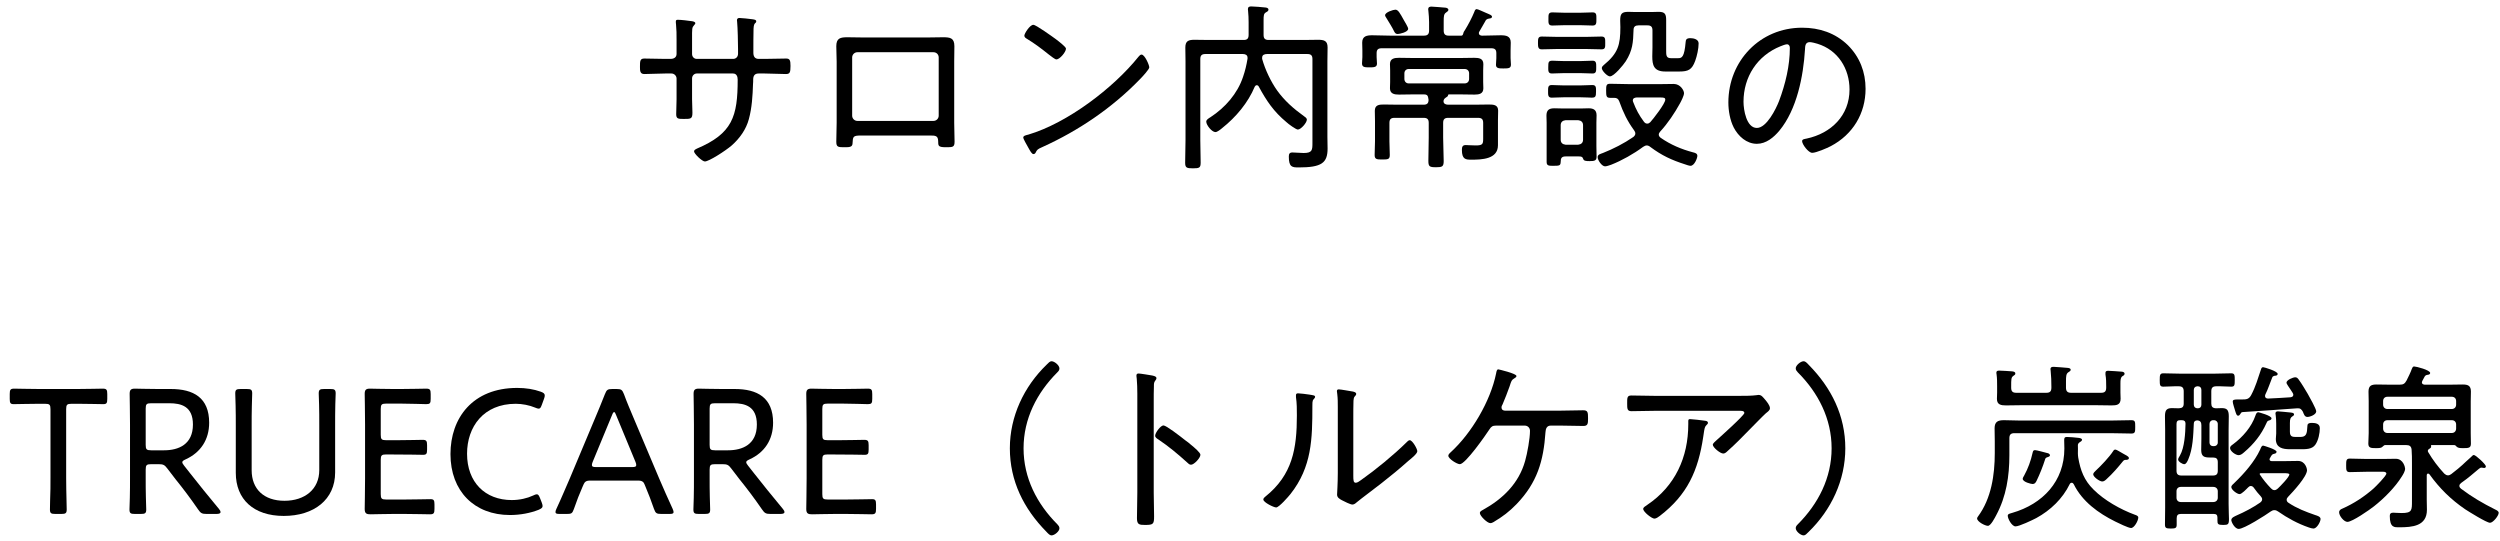
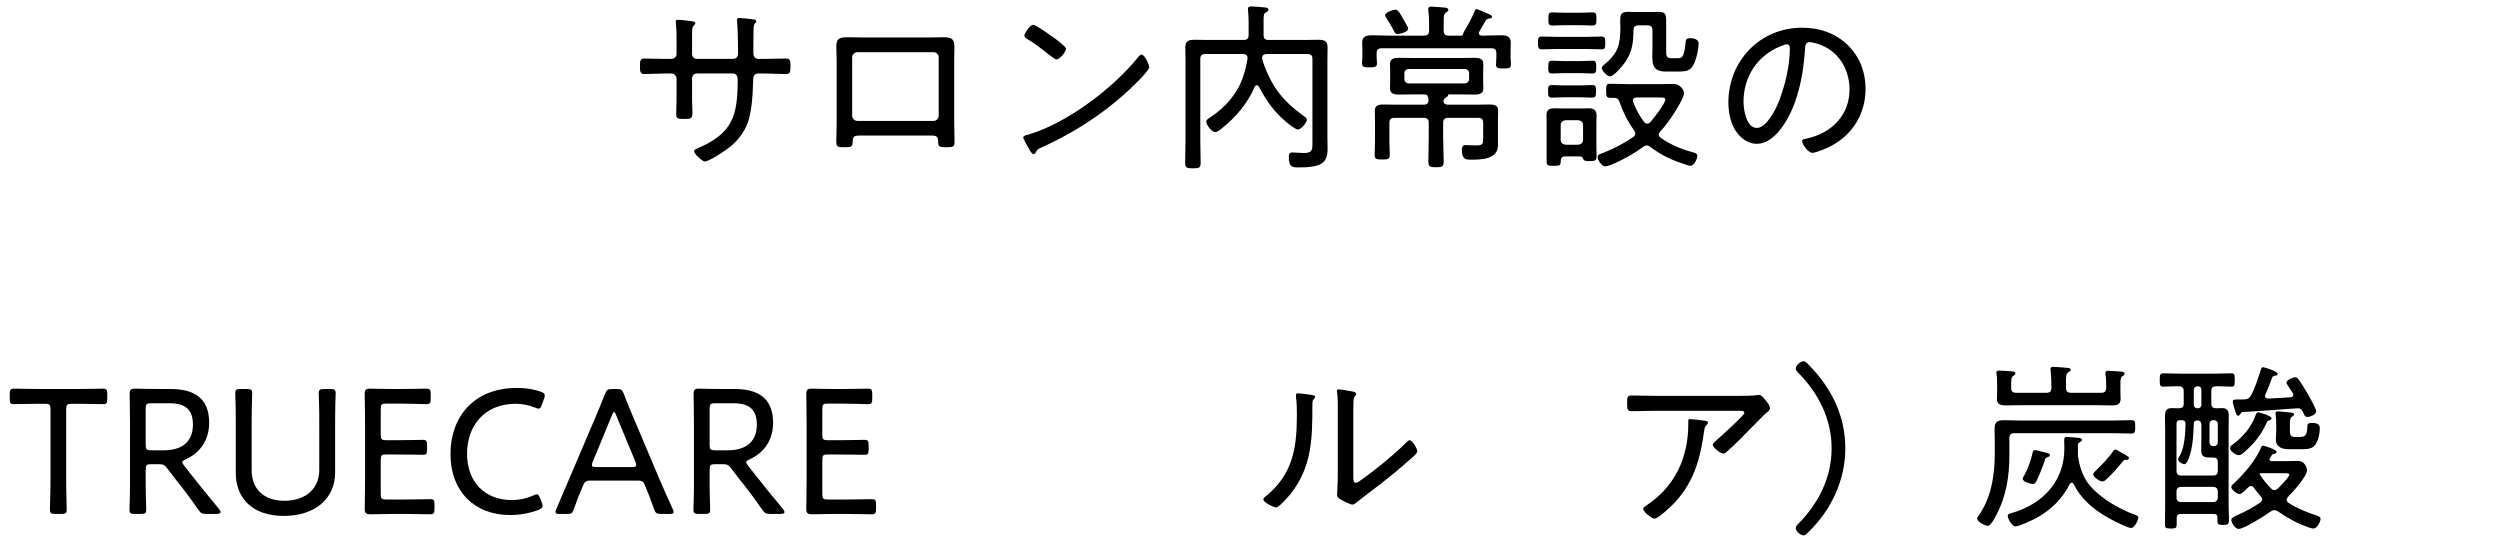
<svg xmlns="http://www.w3.org/2000/svg" width="208" height="45" viewBox="0 0 208 45" fill="none">
-   <path d="M198.29 39.25H196.91C196.445 39.25 195.965 39.28 195.5 39.28C195.2 39.28 195.2 39.1 195.2 38.725C195.2 38.335 195.2 38.155 195.5 38.155C195.935 38.155 196.43 38.185 196.91 38.185H198.275C198.635 38.185 198.98 38.17 199.325 38.17C199.97 38.17 200.105 38.905 200.105 38.995C200.105 39.205 199.94 39.475 199.835 39.64C199.265 40.555 198.35 41.47 197.51 42.13C197.15 42.415 195.71 43.42 195.305 43.42C195.02 43.42 194.615 42.925 194.615 42.625C194.615 42.445 194.75 42.37 194.9 42.31C195.845 41.89 196.715 41.32 197.495 40.63C197.675 40.465 198.545 39.595 198.545 39.4C198.545 39.28 198.395 39.25 198.29 39.25ZM203.99 34.96H198.635C198.425 34.96 198.275 35.095 198.275 35.32V35.65C198.275 35.875 198.425 36.025 198.635 36.025H203.99C204.2 36.025 204.35 35.875 204.35 35.65V35.32C204.35 35.095 204.2 34.96 203.99 34.96ZM198.635 34.03H203.99C204.2 34.03 204.35 33.88 204.35 33.67V33.37C204.35 33.145 204.2 33.01 203.99 33.01H198.635C198.425 33.01 198.275 33.145 198.275 33.37V33.67C198.275 33.88 198.425 34.03 198.635 34.03ZM200.195 37.03H198.455C198.38 37.03 198.335 37.06 198.245 37.15C198.125 37.27 198.02 37.285 197.675 37.285C197.27 37.285 197.045 37.27 197.045 36.91C197.045 36.625 197.075 36.34 197.075 36.04V33.385C197.075 33.115 197.06 32.86 197.06 32.59C197.06 32.095 197.285 31.99 197.735 31.99C198.11 31.99 198.47 32.005 198.845 32.005H199.64C199.955 32.005 200.075 31.93 200.225 31.66C200.345 31.42 200.585 30.94 200.66 30.7C200.72 30.58 200.735 30.49 200.855 30.49C201.035 30.49 202.19 30.79 202.19 31.03C202.19 31.135 202.1 31.165 202.01 31.18C201.89 31.195 201.815 31.21 201.74 31.315C201.665 31.45 201.605 31.57 201.53 31.705C201.515 31.735 201.5 31.78 201.5 31.81C201.5 31.945 201.605 31.99 201.725 32.005H203.795C204.155 32.005 204.515 31.99 204.89 31.99C205.325 31.99 205.58 32.08 205.58 32.575C205.58 32.845 205.565 33.115 205.565 33.385V36.04C205.565 36.325 205.58 36.625 205.58 36.91C205.58 37.27 205.385 37.285 204.95 37.285C204.635 37.285 204.515 37.27 204.395 37.165C204.335 37.09 204.275 37.03 204.185 37.03H202.295C202.265 37.03 202.25 37.045 202.265 37.105C202.295 37.255 202.22 37.27 202.07 37.375C202.025 37.405 201.995 37.45 201.995 37.51C201.995 37.555 202.01 37.585 202.025 37.615C202.415 38.275 202.835 38.83 203.36 39.4C203.45 39.475 203.54 39.55 203.675 39.55C203.78 39.55 203.855 39.505 203.945 39.445C204.935 38.68 204.83 38.695 205.595 38.02C205.655 37.96 205.745 37.855 205.82 37.855C205.985 37.855 206.825 38.635 206.825 38.8C206.825 38.89 206.765 38.935 206.675 38.935C206.645 38.935 206.615 38.92 206.57 38.92C206.54 38.92 206.495 38.905 206.465 38.905C206.375 38.905 206.315 38.95 206.24 39.01C205.625 39.52 205.445 39.7 204.77 40.18C204.695 40.24 204.62 40.315 204.62 40.42C204.62 40.54 204.68 40.585 204.755 40.66C205.67 41.35 206.57 41.875 207.59 42.385C207.71 42.445 207.89 42.52 207.89 42.67C207.89 42.91 207.425 43.495 207.17 43.495C206.885 43.495 205.4 42.565 205.1 42.37C203.915 41.56 202.97 40.63 202.13 39.46C202.1 39.43 202.07 39.4 202.01 39.4C201.935 39.4 201.905 39.49 201.905 39.55V41.575C201.905 41.845 201.92 42.13 201.92 42.415C201.92 43.78 200.69 43.87 199.625 43.87C199.235 43.87 198.83 43.93 198.83 42.925C198.83 42.73 198.92 42.655 199.115 42.655C199.235 42.655 199.535 42.685 199.82 42.685C200.69 42.685 200.675 42.445 200.675 41.68V38.53C200.675 38.185 200.675 37.735 200.645 37.405C200.615 37.12 200.465 37.03 200.195 37.03Z" fill="black" />
  <path d="M188.99 34.81C188.99 34.9 188.885 34.96 188.81 34.975C188.66 35.02 188.645 35.035 188.57 35.2C188.135 36.175 187.52 36.94 186.71 37.63C186.575 37.75 186.425 37.87 186.26 37.87C186.005 37.87 185.54 37.54 185.54 37.27C185.54 37.135 185.675 37.045 185.78 36.97C186.59 36.37 187.325 35.53 187.655 34.57C187.7 34.45 187.745 34.3 187.895 34.3C187.91 34.3 188.99 34.57 188.99 34.81ZM191.105 36.355H191.375C191.885 36.355 191.945 36.1 191.975 35.455C191.975 35.305 192.02 35.185 192.35 35.185C192.65 35.185 193.01 35.245 193.01 35.62C193.01 36.04 192.89 36.64 192.635 37C192.365 37.39 191.84 37.375 191.39 37.375H190.52C189.905 37.375 189.35 37.255 189.35 36.52C189.35 36.37 189.38 36.22 189.38 36.07V35.245C189.38 35.05 189.365 34.705 189.335 34.51C189.32 34.465 189.32 34.42 189.32 34.39C189.32 34.255 189.425 34.225 189.53 34.225C189.695 34.225 190.31 34.3 190.52 34.315C190.625 34.33 190.865 34.33 190.865 34.48C190.865 34.555 190.805 34.6 190.745 34.63C190.58 34.735 190.52 34.825 190.52 35.2V35.92C190.52 36.355 190.745 36.355 191.105 36.355ZM181.445 41.77H184.145C184.37 41.77 184.52 41.62 184.52 41.41V40.87C184.52 40.66 184.37 40.51 184.145 40.51H181.445C181.22 40.51 181.085 40.66 181.085 40.87V41.41C181.085 41.62 181.22 41.77 181.445 41.77ZM184.13 37.12H184.205C184.385 37.12 184.52 37 184.52 36.82V35.275C184.52 35.095 184.385 34.96 184.205 34.96H184.13C183.95 34.96 183.83 35.095 183.83 35.275V36.82C183.83 37 183.95 37.12 184.13 37.12ZM182.525 32.44V33.67C182.525 33.85 182.645 33.97 182.825 33.97H182.87C183.05 33.97 183.155 33.85 183.155 33.67V32.44C183.155 32.26 183.05 32.14 182.87 32.14H182.825C182.645 32.14 182.525 32.26 182.525 32.44ZM182.795 34.975C182.615 34.99 182.525 35.08 182.525 35.245C182.48 36.205 182.45 37.345 182.06 38.23C182 38.365 181.895 38.62 181.73 38.62C181.58 38.62 181.22 38.41 181.22 38.23C181.22 38.125 181.325 37.99 181.37 37.9C181.76 37.225 181.82 36.025 181.835 35.245C181.835 35.05 181.73 34.96 181.535 34.96H181.385C181.175 34.96 181.085 35.05 181.085 35.275V39.16C181.085 39.445 181.205 39.565 181.505 39.565H184.1C184.4 39.565 184.52 39.46 184.52 39.16V38.455C184.52 38.17 184.4 38.065 184.115 38.065H183.86C183.38 38.065 183.14 37.975 183.14 37.435C183.14 37.135 183.155 36.82 183.155 36.505V35.38C183.155 35.125 183.065 34.99 182.795 34.975ZM184.37 33.97C184.52 33.97 184.685 33.955 184.835 33.955C185.255 33.955 185.435 34.075 185.435 34.63C185.435 35.02 185.42 35.395 185.42 35.77V41.92C185.42 42.52 185.45 42.91 185.45 43.18C185.45 43.63 185.375 43.675 184.97 43.675C184.52 43.675 184.49 43.6 184.49 43.285V43.06C184.49 42.85 184.4 42.76 184.19 42.76H181.445C181.205 42.76 181.1 42.865 181.1 43.12V43.645C181.1 43.93 181.01 43.975 180.605 43.975C180.2 43.975 180.125 43.915 180.125 43.63C180.125 43.165 180.14 42.685 180.14 42.22V35.77C180.14 35.41 180.125 35.035 180.125 34.675C180.125 34.225 180.185 33.955 180.695 33.955C180.89 33.955 181.085 33.97 181.28 33.97C181.58 33.955 181.685 33.85 181.685 33.565V32.56C181.685 32.26 181.565 32.14 181.28 32.14C180.845 32.125 180.425 32.17 179.99 32.17C179.705 32.17 179.69 32.035 179.69 31.615C179.69 31.21 179.705 31.06 179.99 31.06C180.485 31.06 180.98 31.09 181.475 31.09H184.145C184.64 31.09 185.135 31.06 185.645 31.06C185.93 31.06 185.93 31.225 185.93 31.615C185.93 32.02 185.93 32.17 185.645 32.17C185.225 32.17 184.805 32.125 184.385 32.14C184.085 32.14 183.98 32.275 183.98 32.56V33.565C183.98 33.835 184.085 33.955 184.37 33.97ZM188.015 39.475C188.3 39.91 188.585 40.255 188.945 40.63C189.02 40.705 189.11 40.78 189.23 40.78C189.35 40.78 189.425 40.72 189.515 40.645C189.695 40.48 190.475 39.685 190.475 39.475C190.475 39.385 190.28 39.37 190.01 39.37H188.09C188.06 39.37 188.045 39.385 188.015 39.4C188 39.43 188.015 39.445 188.015 39.475ZM188.855 38.125C188.84 38.155 188.825 38.17 188.825 38.215C188.825 38.32 188.915 38.365 189.005 38.365H190.13C190.475 38.365 190.835 38.35 191.195 38.35C191.81 38.35 191.945 39.01 191.945 39.115C191.945 39.655 190.76 40.93 190.37 41.335C190.31 41.41 190.25 41.47 190.25 41.575C190.25 41.695 190.31 41.77 190.4 41.83C191.09 42.295 191.84 42.58 192.62 42.85C192.815 42.91 193.07 42.985 193.07 43.18C193.07 43.42 192.755 43.975 192.485 43.975C192.38 43.975 192.215 43.93 192.095 43.885C191.18 43.57 190.325 43.105 189.53 42.55C189.44 42.49 189.35 42.445 189.23 42.445C189.11 42.445 189.02 42.49 188.93 42.55C188.495 42.865 186.71 44.005 186.26 44.005C185.93 44.005 185.645 43.435 185.645 43.27C185.645 43.06 185.945 42.955 186.095 42.88C186.755 42.595 187.46 42.22 188.045 41.815C188.135 41.74 188.21 41.665 188.21 41.545C188.21 41.44 188.165 41.38 188.105 41.305C187.895 41.08 187.7 40.84 187.52 40.585C187.46 40.495 187.37 40.435 187.265 40.435C187.175 40.435 187.1 40.495 187.04 40.555C186.92 40.675 186.515 41.11 186.335 41.11C186.125 41.11 185.645 40.75 185.645 40.525C185.645 40.39 185.795 40.285 185.93 40.15C186.725 39.385 187.58 38.41 188.045 37.405C188.12 37.225 188.165 37.075 188.3 37.075C188.33 37.075 189.41 37.39 189.41 37.585C189.41 37.69 189.32 37.735 189.23 37.75C189.035 37.795 189.02 37.825 188.855 38.125ZM186.59 34.285C186.47 34.3 186.455 34.345 186.38 34.465C186.35 34.525 186.29 34.585 186.215 34.585C186.08 34.585 186.05 34.435 185.96 34.165C185.915 34 185.765 33.565 185.765 33.415C185.765 33.25 185.9 33.235 186.215 33.235H186.515C186.875 33.235 187.1 33.235 187.295 32.875C187.67 32.17 187.85 31.51 188.105 30.76C188.135 30.67 188.165 30.55 188.285 30.55C188.375 30.55 189.5 30.88 189.5 31.105C189.5 31.255 189.365 31.255 189.215 31.27C189.125 31.3 189.08 31.33 189.05 31.405C188.855 31.885 188.705 32.365 188.48 32.815C188.465 32.86 188.45 32.905 188.45 32.95C188.45 33.1 188.57 33.16 188.705 33.16C189.32 33.13 189.935 33.1 190.55 33.055C190.685 33.04 190.805 32.995 190.805 32.845C190.805 32.785 190.775 32.74 190.745 32.68C190.715 32.62 190.67 32.56 190.61 32.47C190.46 32.23 190.235 31.945 190.235 31.84C190.235 31.615 190.775 31.39 190.97 31.39C191.105 31.39 191.18 31.48 191.255 31.585C191.51 31.93 191.78 32.395 192.005 32.77C192.14 33.01 192.71 34.015 192.71 34.225C192.71 34.495 192.2 34.69 191.975 34.69C191.735 34.69 191.675 34.435 191.6 34.255C191.48 34.045 191.375 33.955 191.135 33.97C189.62 34.075 188.105 34.195 186.59 34.285Z" fill="black" />
  <path d="M169.31 37.45C169.445 37.45 170.135 37.645 170.315 37.69C170.42 37.705 170.555 37.765 170.555 37.885C170.555 37.99 170.39 38.02 170.315 38.05C170.21 38.08 170.165 38.155 170.15 38.23C169.97 38.8 169.7 39.475 169.445 40C169.37 40.15 169.295 40.27 169.115 40.27C168.995 40.27 168.29 40.105 168.29 39.835C168.29 39.775 168.365 39.625 168.41 39.565C168.74 38.965 168.965 38.335 169.115 37.66C169.145 37.555 169.16 37.45 169.31 37.45ZM177.125 38.11C177.125 38.23 177.02 38.245 176.93 38.26C176.75 38.26 176.705 38.275 176.6 38.41C176.225 38.875 175.745 39.43 175.31 39.82C175.205 39.925 175.07 40.06 174.905 40.06C174.695 40.06 174.155 39.685 174.155 39.46C174.155 39.355 174.29 39.235 174.365 39.16C174.815 38.74 175.49 38.035 175.82 37.525C175.865 37.45 175.91 37.405 176 37.405C176.105 37.405 176.405 37.615 176.66 37.75C176.78 37.81 176.87 37.87 176.93 37.9C177.005 37.945 177.125 38.02 177.125 38.11ZM171.89 31.735V32.26C171.89 32.56 172.025 32.68 172.31 32.68H174.815C175.115 32.68 175.235 32.56 175.235 32.26V32.17C175.235 31.84 175.235 31.51 175.175 31.165V31.03C175.175 30.865 175.295 30.85 175.415 30.85C175.58 30.85 176.39 30.91 176.555 30.925C176.66 30.94 176.765 30.985 176.765 31.09C176.765 31.195 176.69 31.24 176.585 31.3C176.435 31.405 176.42 31.6 176.42 31.915V32.665C176.42 32.89 176.435 33.04 176.435 33.175C176.435 33.685 176.105 33.73 175.685 33.73C175.295 33.73 174.905 33.715 174.515 33.715H168.065C167.675 33.715 167.3 33.73 166.91 33.73C166.505 33.73 166.145 33.685 166.145 33.19C166.145 33.055 166.16 32.845 166.16 32.665V32.14C166.16 31.81 166.16 31.48 166.115 31.15C166.1 31.09 166.1 31.045 166.1 31C166.1 30.85 166.22 30.835 166.34 30.835C166.49 30.835 167.225 30.88 167.39 30.895C167.51 30.91 167.675 30.925 167.675 31.075C167.675 31.18 167.615 31.195 167.495 31.285C167.33 31.405 167.33 31.57 167.33 32.14V32.26C167.33 32.56 167.45 32.68 167.75 32.68H170.255C170.555 32.68 170.675 32.56 170.675 32.26V32.17C170.675 31.735 170.66 31.285 170.615 30.85C170.615 30.805 170.6 30.76 170.6 30.715C170.6 30.535 170.735 30.52 170.87 30.52C171.035 30.52 171.86 30.595 172.055 30.61C172.13 30.625 172.28 30.64 172.28 30.76C172.28 30.865 172.205 30.895 172.07 30.985C171.905 31.105 171.89 31.315 171.89 31.735ZM175.58 36.04H167.6C167.3 36.04 167.18 36.16 167.18 36.46V37.87C167.18 39.61 166.925 41.305 166.085 42.865C165.98 43.06 165.635 43.75 165.395 43.75C165.155 43.75 164.495 43.405 164.495 43.135C164.495 43.075 164.54 43.015 164.57 42.97C165.68 41.47 165.965 39.505 165.965 37.69V36.73C165.965 36.37 165.95 35.995 165.95 35.635C165.95 35.08 166.235 34.96 166.73 34.96C167.18 34.96 167.645 34.99 168.095 34.99H175.58C176.165 34.99 176.75 34.96 177.335 34.96C177.65 34.96 177.65 35.095 177.65 35.515C177.65 35.92 177.65 36.07 177.335 36.07C176.825 36.07 176.195 36.04 175.58 36.04ZM172.535 40.285C172.505 40.225 172.445 40.165 172.37 40.165C172.295 40.165 172.235 40.21 172.205 40.27C171.605 41.5 170.6 42.46 169.415 43.105C169.1 43.27 168.005 43.795 167.69 43.795C167.39 43.795 167.045 43.165 167.045 42.91C167.045 42.745 167.24 42.73 167.42 42.67C169.955 41.935 171.755 40.045 171.755 37.315C171.755 37.09 171.74 36.775 171.74 36.625C171.74 36.445 171.77 36.355 171.965 36.355C172.19 36.355 172.7 36.4 172.925 36.43C173.015 36.445 173.225 36.46 173.225 36.595C173.225 36.685 173.09 36.76 173.015 36.805C172.925 36.88 172.88 36.94 172.88 37.045C172.895 37.18 172.88 37.51 172.88 37.72C172.88 37.825 172.895 37.975 172.91 38.08C173.09 39.13 173.405 39.97 174.185 40.735C175.07 41.62 176.42 42.385 177.605 42.82C177.725 42.865 177.905 42.91 177.905 43.06C177.905 43.315 177.575 43.93 177.305 43.93C177.08 43.93 176.225 43.51 175.985 43.39C174.59 42.7 173.24 41.725 172.535 40.285Z" fill="black" />
  <path d="M150.5 30.37C152.375 32.275 153.53 34.585 153.53 37.3C153.53 39.955 152.36 42.43 150.47 44.26C150.32 44.41 150.2 44.545 150.065 44.545C149.81 44.545 149.405 44.2 149.405 43.945C149.405 43.81 149.48 43.72 149.57 43.63C151.28 41.92 152.39 39.76 152.39 37.3C152.39 34.84 151.28 32.68 149.57 30.97C149.48 30.865 149.405 30.79 149.405 30.64C149.405 30.4 149.81 30.055 150.065 30.055C150.2 30.055 150.32 30.175 150.5 30.37Z" fill="black" />
  <path d="M140.615 34.87C140.765 34.87 141.68 34.975 141.845 35.005C141.95 35.02 142.1 35.035 142.1 35.185C142.1 35.26 142.04 35.305 141.995 35.35C141.83 35.5 141.815 35.65 141.755 36.04L141.71 36.34C141.29 39.16 140.39 41.17 138.095 42.925C137.975 43.015 137.795 43.15 137.645 43.15C137.435 43.15 136.715 42.595 136.715 42.34C136.715 42.22 136.865 42.13 137.045 42.01C139.37 40.45 140.465 38.05 140.465 35.29V35.035C140.465 34.915 140.495 34.87 140.615 34.87ZM137.675 32.935H144.725C145.19 32.935 145.73 32.935 146.18 32.875C146.225 32.86 146.285 32.86 146.33 32.86C146.555 32.86 146.675 33.04 146.87 33.265C147.005 33.43 147.26 33.73 147.26 33.97C147.26 34.135 147.065 34.27 146.93 34.375C146.765 34.51 145.79 35.515 145.565 35.74C144.965 36.355 144.365 36.97 143.72 37.54C143.63 37.63 143.51 37.735 143.375 37.735C143.12 37.735 142.505 37.225 142.505 37C142.505 36.88 142.745 36.7 142.85 36.595C143.135 36.34 145.13 34.555 145.13 34.36C145.13 34.15 144.815 34.18 144.665 34.18H137.675C137.03 34.18 136.385 34.21 135.74 34.21C135.38 34.21 135.38 34 135.38 33.58C135.38 33.115 135.365 32.905 135.725 32.905C136.385 32.905 137.03 32.935 137.675 32.935Z" fill="black" />
-   <path d="M125.195 34.165H129.89C130.505 34.165 131.12 34.135 131.72 34.135C132.11 34.135 132.125 34.3 132.125 34.825C132.125 35.245 132.11 35.44 131.735 35.44C131.12 35.44 130.505 35.41 129.89 35.41H129.02C128.69 35.41 128.6 35.68 128.585 35.95C128.42 38.365 127.895 40.15 126.185 41.935C125.54 42.595 125.06 42.955 124.265 43.435C124.175 43.48 124.1 43.525 123.995 43.525C123.74 43.525 123.125 42.925 123.125 42.685C123.125 42.55 123.26 42.49 123.365 42.43C125.03 41.515 126.365 40.225 126.89 38.35C127.07 37.72 127.295 36.49 127.295 35.845C127.295 35.605 127.115 35.41 126.86 35.41H124.475C124.19 35.41 124.07 35.485 123.92 35.725C123.62 36.19 121.925 38.62 121.46 38.62C121.22 38.62 120.5 38.17 120.5 37.915C120.5 37.795 120.635 37.69 120.71 37.615C122.435 36.04 124.01 33.37 124.475 31.075C124.505 30.91 124.535 30.73 124.655 30.73C124.685 30.73 126.17 31.075 126.17 31.285C126.17 31.375 126.065 31.435 125.99 31.48C125.765 31.615 125.75 31.675 125.6 32.14C125.42 32.65 125.225 33.145 125.015 33.64C124.97 33.715 124.925 33.805 124.925 33.895C124.925 34.075 125.03 34.15 125.195 34.165Z" fill="black" />
  <path d="M112.595 34.795V39.565C112.595 39.985 112.61 40.165 112.805 40.165C112.94 40.165 113.135 40.015 113.24 39.94C114.455 39.085 115.955 37.855 117.005 36.82C117.08 36.745 117.185 36.625 117.29 36.625C117.515 36.625 117.92 37.345 117.92 37.54C117.92 37.765 117.35 38.2 117.17 38.35C116.45 38.995 115.7 39.61 114.95 40.195C114.5 40.555 113.225 41.5 112.925 41.755C112.82 41.845 112.685 41.98 112.52 41.98C112.355 41.98 111.815 41.71 111.65 41.62C111.455 41.515 111.245 41.395 111.245 41.155C111.245 41.065 111.305 40.21 111.305 39.355V33.865C111.305 33.505 111.305 33.145 111.26 32.785C111.245 32.71 111.23 32.605 111.23 32.545C111.23 32.44 111.29 32.395 111.38 32.395C111.545 32.395 112.355 32.545 112.55 32.575C112.685 32.605 112.835 32.65 112.835 32.77C112.835 32.86 112.79 32.905 112.73 32.965C112.625 33.07 112.625 33.205 112.61 33.34C112.595 33.73 112.595 34.39 112.595 34.795ZM108.005 32.725C108.17 32.725 108.74 32.8 108.935 32.83C109.28 32.89 109.415 32.89 109.415 33.025C109.415 33.1 109.325 33.175 109.28 33.235C109.175 33.34 109.19 33.64 109.19 33.79C109.19 36.52 109.145 38.845 107.375 41.095C107.21 41.305 106.415 42.22 106.175 42.22C105.98 42.22 105.11 41.8 105.11 41.56C105.11 41.455 105.2 41.38 105.275 41.32C107.54 39.505 107.9 37.315 107.9 34.57C107.9 34.075 107.9 33.535 107.825 33.04V32.875C107.825 32.755 107.9 32.725 108.005 32.725Z" fill="black" />
-   <path d="M98.645 36.655C98.75 36.73 98.825 36.79 98.87 36.82C98.915 36.865 98.99 36.925 99.065 36.985C99.38 37.24 99.875 37.66 99.875 37.84C99.875 38.095 99.35 38.665 99.095 38.665C98.96 38.665 98.87 38.575 98.78 38.485C98 37.78 97.25 37.15 96.38 36.565C96.26 36.49 96.11 36.4 96.11 36.25C96.11 36.01 96.56 35.395 96.8 35.395C97.025 35.395 98.135 36.25 98.645 36.655ZM95.99 33.385V40.975C95.99 41.635 96.02 42.295 96.02 42.955C96.02 43.6 95.96 43.675 95.27 43.675C94.79 43.675 94.595 43.645 94.595 43.12C94.595 42.415 94.625 41.695 94.625 40.99V32.755C94.625 32.335 94.61 31.87 94.58 31.54C94.58 31.48 94.55 31.33 94.55 31.27C94.55 31.135 94.595 31.075 94.73 31.075C94.865 31.075 95.69 31.21 95.855 31.24C96.035 31.285 96.215 31.315 96.215 31.465C96.215 31.54 96.17 31.6 96.125 31.66C96.005 31.81 96.005 31.915 96.005 32.155C95.99 32.56 95.99 32.98 95.99 33.385Z" fill="black" />
-   <path d="M87.05 44.23C85.175 42.325 84.02 40.015 84.02 37.3C84.02 34.645 85.19 32.17 87.08 30.34C87.23 30.19 87.35 30.055 87.485 30.055C87.74 30.055 88.145 30.4 88.145 30.655C88.145 30.79 88.07 30.88 87.98 30.97C86.27 32.68 85.16 34.84 85.16 37.3C85.16 39.76 86.27 41.92 87.98 43.63C88.07 43.735 88.145 43.81 88.145 43.96C88.145 44.2 87.74 44.545 87.485 44.545C87.35 44.545 87.23 44.425 87.05 44.23Z" fill="black" />
  <path d="M68.866 41.56H70.411C71.131 41.56 72.286 41.53 72.556 41.53C72.826 41.53 72.886 41.62 72.886 41.965V42.34C72.886 42.7 72.826 42.79 72.511 42.79C72.271 42.79 71.131 42.76 70.411 42.76H69.451C68.851 42.76 67.786 42.79 67.576 42.79C67.261 42.79 67.081 42.745 67.081 42.355C67.081 42.25 67.111 40.675 67.111 39.805V35.32C67.111 34.435 67.081 32.875 67.081 32.77C67.081 32.44 67.186 32.335 67.516 32.335C67.621 32.335 68.746 32.365 69.451 32.365H70.096C70.846 32.365 72.001 32.335 72.196 32.335C72.511 32.335 72.571 32.425 72.571 32.785V33.19C72.571 33.55 72.511 33.625 72.196 33.625C72.001 33.625 70.816 33.58 70.096 33.58H68.866C68.491 33.58 68.416 33.655 68.416 34.03V36.175C68.416 36.55 68.491 36.625 68.866 36.625H69.796C70.501 36.625 71.701 36.595 71.896 36.595C72.211 36.595 72.271 36.685 72.271 37.045V37.405C72.271 37.75 72.211 37.84 71.941 37.84C71.641 37.84 70.666 37.81 68.866 37.81C68.491 37.81 68.416 37.885 68.416 38.26V41.11C68.416 41.485 68.491 41.56 68.866 41.56Z" fill="black" />
  <path d="M59.041 39.07V39.76C59.041 40.225 59.041 40.84 59.056 41.35C59.071 41.86 59.086 42.28 59.086 42.385C59.086 42.7 58.996 42.76 58.636 42.76H58.141C57.781 42.76 57.691 42.7 57.691 42.385C57.691 42.295 57.706 41.905 57.721 41.425C57.736 40.885 57.736 40.225 57.736 39.76V35.335C57.736 34.45 57.706 32.875 57.706 32.77C57.706 32.44 57.811 32.335 58.141 32.335C58.246 32.335 59.371 32.365 60.076 32.365H61.126C63.016 32.365 64.321 33.085 64.321 35.17C64.321 36.58 63.616 37.645 62.371 38.215C62.176 38.305 62.086 38.365 62.086 38.455C62.086 38.53 62.131 38.605 62.236 38.74L62.731 39.37C63.481 40.33 64.156 41.155 65.146 42.355C65.236 42.46 65.266 42.535 65.266 42.61C65.266 42.715 65.146 42.76 64.921 42.76H64.111C63.721 42.76 63.616 42.7 63.391 42.37C62.761 41.455 62.161 40.66 61.531 39.88L60.841 38.98C60.616 38.68 60.496 38.62 60.121 38.62H59.491C59.116 38.62 59.041 38.695 59.041 39.07ZM59.041 34V37.015C59.041 37.39 59.116 37.465 59.491 37.465H60.571C61.786 37.465 62.971 36.97 62.971 35.32C62.971 33.805 61.996 33.55 61.006 33.55H59.491C59.116 33.55 59.041 33.625 59.041 34Z" fill="black" />
-   <path d="M48.556 40.3L48.451 40.54C48.196 41.125 48.001 41.62 47.746 42.355C47.611 42.73 47.536 42.76 47.146 42.76H46.561C46.321 42.76 46.216 42.73 46.216 42.61C46.216 42.55 46.231 42.46 46.291 42.34C46.726 41.41 47.056 40.6 47.401 39.82L49.516 34.78C49.771 34.165 50.056 33.505 50.326 32.8C50.476 32.425 50.551 32.365 50.956 32.365H51.286C51.691 32.365 51.766 32.425 51.916 32.8C52.171 33.505 52.456 34.15 52.711 34.765L54.841 39.805C55.201 40.63 55.531 41.41 55.966 42.34C56.026 42.475 56.041 42.55 56.041 42.61C56.041 42.73 55.936 42.76 55.696 42.76H55.021C54.616 42.76 54.541 42.7 54.406 42.325C54.151 41.59 53.986 41.17 53.731 40.555L53.626 40.3C53.551 40.105 53.431 39.985 53.101 39.985H49.081C48.751 39.985 48.646 40.105 48.556 40.3ZM50.926 34.525L49.306 38.44C49.261 38.545 49.246 38.635 49.246 38.695C49.246 38.83 49.351 38.86 49.591 38.86H52.591C52.831 38.86 52.936 38.83 52.936 38.695C52.936 38.635 52.921 38.545 52.876 38.44L51.256 34.525C51.196 34.36 51.151 34.285 51.091 34.285C51.046 34.285 50.986 34.36 50.926 34.525Z" fill="black" />
+   <path d="M48.556 40.3L48.451 40.54C48.196 41.125 48.001 41.62 47.746 42.355C47.611 42.73 47.536 42.76 47.146 42.76H46.561C46.321 42.76 46.216 42.73 46.216 42.61C46.216 42.55 46.231 42.46 46.291 42.34L49.516 34.78C49.771 34.165 50.056 33.505 50.326 32.8C50.476 32.425 50.551 32.365 50.956 32.365H51.286C51.691 32.365 51.766 32.425 51.916 32.8C52.171 33.505 52.456 34.15 52.711 34.765L54.841 39.805C55.201 40.63 55.531 41.41 55.966 42.34C56.026 42.475 56.041 42.55 56.041 42.61C56.041 42.73 55.936 42.76 55.696 42.76H55.021C54.616 42.76 54.541 42.7 54.406 42.325C54.151 41.59 53.986 41.17 53.731 40.555L53.626 40.3C53.551 40.105 53.431 39.985 53.101 39.985H49.081C48.751 39.985 48.646 40.105 48.556 40.3ZM50.926 34.525L49.306 38.44C49.261 38.545 49.246 38.635 49.246 38.695C49.246 38.83 49.351 38.86 49.591 38.86H52.591C52.831 38.86 52.936 38.83 52.936 38.695C52.936 38.635 52.921 38.545 52.876 38.44L51.256 34.525C51.196 34.36 51.151 34.285 51.091 34.285C51.046 34.285 50.986 34.36 50.926 34.525Z" fill="black" />
  <path d="M45.069 41.8C45.114 41.92 45.144 42.025 45.144 42.1C45.144 42.235 45.054 42.31 44.814 42.415C44.139 42.685 43.284 42.85 42.429 42.85C39.474 42.85 37.479 40.87 37.479 37.78C37.479 34.78 39.324 32.275 43.029 32.275C43.749 32.275 44.409 32.38 44.994 32.59C45.234 32.68 45.324 32.755 45.324 32.905C45.324 32.98 45.309 33.055 45.264 33.175L45.084 33.67C44.994 33.91 44.949 34 44.814 34C44.754 34 44.649 33.97 44.514 33.91C44.049 33.715 43.449 33.595 42.909 33.595C40.224 33.595 38.859 35.515 38.859 37.75C38.859 40.12 40.359 41.605 42.579 41.605C43.239 41.605 43.869 41.455 44.349 41.23C44.499 41.155 44.589 41.125 44.664 41.125C44.784 41.125 44.844 41.23 44.934 41.455L45.069 41.8Z" fill="black" />
  <path d="M32.128 41.56H33.673C34.393 41.56 35.548 41.53 35.818 41.53C36.088 41.53 36.148 41.62 36.148 41.965V42.34C36.148 42.7 36.088 42.79 35.773 42.79C35.533 42.79 34.393 42.76 33.673 42.76H32.713C32.113 42.76 31.048 42.79 30.838 42.79C30.523 42.79 30.343 42.745 30.343 42.355C30.343 42.25 30.373 40.675 30.373 39.805V35.32C30.373 34.435 30.343 32.875 30.343 32.77C30.343 32.44 30.448 32.335 30.778 32.335C30.883 32.335 32.008 32.365 32.713 32.365H33.358C34.108 32.365 35.263 32.335 35.458 32.335C35.773 32.335 35.833 32.425 35.833 32.785V33.19C35.833 33.55 35.773 33.625 35.458 33.625C35.263 33.625 34.078 33.58 33.358 33.58H32.128C31.753 33.58 31.678 33.655 31.678 34.03V36.175C31.678 36.55 31.753 36.625 32.128 36.625H33.058C33.763 36.625 34.963 36.595 35.158 36.595C35.473 36.595 35.533 36.685 35.533 37.045V37.405C35.533 37.75 35.473 37.84 35.203 37.84C34.903 37.84 33.928 37.81 32.128 37.81C31.753 37.81 31.678 37.885 31.678 38.26V41.11C31.678 41.485 31.753 41.56 32.128 41.56Z" fill="black" />
  <path d="M27.883 35.365V39.31C27.883 41.56 26.128 42.925 23.608 42.925C21.103 42.925 19.618 41.545 19.618 39.34V35.365C19.618 34.9 19.618 34.27 19.603 33.745C19.588 33.28 19.573 32.83 19.573 32.74C19.573 32.425 19.663 32.365 20.023 32.365H20.533C20.893 32.365 20.983 32.425 20.983 32.74C20.983 32.845 20.968 33.28 20.953 33.805C20.938 34.315 20.938 34.915 20.938 35.365V39.13C20.938 40.69 21.958 41.665 23.668 41.665C25.363 41.665 26.563 40.705 26.563 39.115V35.365C26.563 34.87 26.563 34.12 26.548 33.67C26.533 33.205 26.518 32.83 26.518 32.74C26.518 32.425 26.608 32.365 26.968 32.365H27.478C27.838 32.365 27.928 32.425 27.928 32.74C27.928 32.83 27.913 33.19 27.898 33.64C27.883 34.195 27.883 34.87 27.883 35.365Z" fill="black" />
  <path d="M12.122 39.07V39.76C12.122 40.225 12.122 40.84 12.137 41.35C12.152 41.86 12.167 42.28 12.167 42.385C12.167 42.7 12.077 42.76 11.717 42.76H11.222C10.862 42.76 10.772 42.7 10.772 42.385C10.772 42.295 10.787 41.905 10.802 41.425C10.817 40.885 10.817 40.225 10.817 39.76V35.335C10.817 34.45 10.787 32.875 10.787 32.77C10.787 32.44 10.892 32.335 11.222 32.335C11.327 32.335 12.452 32.365 13.157 32.365H14.207C16.097 32.365 17.402 33.085 17.402 35.17C17.402 36.58 16.697 37.645 15.452 38.215C15.257 38.305 15.167 38.365 15.167 38.455C15.167 38.53 15.212 38.605 15.317 38.74L15.812 39.37C16.562 40.33 17.237 41.155 18.227 42.355C18.317 42.46 18.347 42.535 18.347 42.61C18.347 42.715 18.227 42.76 18.002 42.76H17.192C16.802 42.76 16.697 42.7 16.472 42.37C15.842 41.455 15.242 40.66 14.612 39.88L13.922 38.98C13.697 38.68 13.577 38.62 13.202 38.62H12.572C12.197 38.62 12.122 38.695 12.122 39.07ZM12.122 34V37.015C12.122 37.39 12.197 37.465 12.572 37.465H13.652C14.867 37.465 16.052 36.97 16.052 35.32C16.052 33.805 15.077 33.55 14.087 33.55H12.572C12.197 33.55 12.122 33.625 12.122 34Z" fill="black" />
  <path d="M5.505 34.045V39.76C5.505 40.3 5.52 41.095 5.535 41.68C5.55 42.04 5.55 42.31 5.55 42.385C5.55 42.7 5.46 42.76 5.1 42.76H4.605C4.245 42.76 4.155 42.7 4.155 42.385C4.155 42.31 4.155 42.01 4.17 41.62C4.2 41.05 4.2 40.285 4.2 39.76V34.045C4.2 33.67 4.125 33.595 3.75 33.595H3.21C2.52 33.595 1.44 33.625 1.14 33.625C0.87 33.625 0.81 33.535 0.81 33.19V32.785C0.81 32.425 0.87 32.335 1.185 32.335C1.38 32.335 2.58 32.365 3.285 32.365H6.435C7.14 32.365 8.355 32.335 8.55 32.335C8.865 32.335 8.925 32.425 8.925 32.785V33.19C8.925 33.535 8.865 33.625 8.595 33.625C8.295 33.625 7.2 33.595 6.525 33.595H5.955C5.58 33.595 5.505 33.67 5.505 34.045Z" fill="black" />
  <path d="M148.675 3.685C148.54 3.685 148.255 3.805 148.135 3.85C146.2 4.63 145.06 6.4 145.06 8.47C145.06 9.13 145.3 10.645 146.17 10.645C146.98 10.645 147.76 9.07 148.015 8.41C148.555 6.97 148.915 5.455 148.915 3.985C148.915 3.82 148.84 3.685 148.675 3.685ZM149.935 2.305C151.375 2.305 152.695 2.74 153.745 3.76C154.735 4.75 155.215 5.995 155.215 7.39C155.215 9.445 154.15 11.2 152.32 12.16C152.005 12.325 151.105 12.715 150.775 12.715C150.46 12.715 149.935 12.01 149.935 11.74C149.935 11.575 150.175 11.56 150.31 11.53C152.35 11.095 153.88 9.61 153.88 7.45C153.88 5.71 152.92 4.165 151.21 3.64C151.075 3.595 150.715 3.505 150.58 3.505C150.19 3.505 150.19 3.835 150.175 4.12C150.04 6.34 149.5 9.115 148.045 10.87C147.58 11.425 146.95 11.965 146.17 11.965C145.315 11.965 144.625 11.335 144.25 10.615C143.935 10 143.8 9.205 143.8 8.53C143.8 5.065 146.44 2.305 149.935 2.305Z" fill="black" />
  <path d="M131.515 8.095H130.075C129.73 8.095 129.385 8.125 129.1 8.125C128.785 8.125 128.8 7.885 128.8 7.6C128.8 7.3 128.785 7.075 129.1 7.075C129.355 7.075 129.715 7.105 130.075 7.105H131.515C131.86 7.105 132.22 7.075 132.49 7.075C132.805 7.075 132.79 7.3 132.79 7.6C132.79 8.035 132.745 8.125 132.43 8.125C132.235 8.125 131.95 8.095 131.515 8.095ZM131.53 6.085H130.09C129.73 6.085 129.385 6.115 129.115 6.115C128.785 6.115 128.815 5.86 128.815 5.575C128.815 5.14 128.845 5.05 129.19 5.05C129.37 5.05 129.655 5.08 130.09 5.08H131.53C131.875 5.08 132.22 5.05 132.505 5.05C132.82 5.05 132.805 5.29 132.805 5.575C132.805 5.89 132.82 6.115 132.505 6.115C132.205 6.115 131.89 6.085 131.53 6.085ZM131.89 4.075H129.64C129.19 4.075 128.74 4.105 128.275 4.105C127.975 4.105 127.96 3.91 127.96 3.58C127.96 3.235 127.96 3.04 128.275 3.04C128.74 3.04 129.19 3.07 129.64 3.07H131.89C132.34 3.07 132.79 3.04 133.24 3.04C133.57 3.04 133.555 3.235 133.555 3.58C133.555 3.91 133.57 4.105 133.255 4.105C132.79 4.105 132.34 4.075 131.89 4.075ZM131.44 2.095H130.21C129.85 2.095 129.445 2.125 129.145 2.125C128.8 2.125 128.83 1.885 128.83 1.57C128.83 1.225 128.815 1.03 129.16 1.03C129.445 1.03 129.835 1.06 130.21 1.06H131.44C131.815 1.06 132.205 1.03 132.505 1.03C132.835 1.03 132.82 1.24 132.82 1.57C132.82 1.915 132.835 2.125 132.505 2.125C132.205 2.125 131.8 2.095 131.44 2.095ZM129.85 10.42V11.62C129.85 11.875 130 12.01 130.255 12.04H131.305C131.56 12.01 131.71 11.875 131.71 11.62V10.42C131.71 10.165 131.56 10.03 131.305 10H130.255C130 10.03 129.85 10.165 129.85 10.42ZM131.35 13.015H130.255C129.925 13.015 129.85 13.165 129.85 13.465C129.835 13.78 129.76 13.795 129.22 13.795C128.875 13.795 128.68 13.795 128.68 13.48V10.21C128.68 10.015 128.665 9.82 128.665 9.625C128.665 9.16 128.875 9.01 129.325 9.01C129.55 9.01 129.775 9.025 130 9.025H131.56C131.785 9.025 131.98 9.01 132.175 9.01C132.58 9.01 132.835 9.145 132.835 9.595C132.835 9.79 132.82 10 132.82 10.21V12.145C132.82 12.43 132.835 12.73 132.835 13.03C132.835 13.36 132.685 13.405 132.25 13.405C131.92 13.405 131.77 13.375 131.725 13.225C131.665 13.03 131.545 13.015 131.35 13.015ZM135.91 2.5C135.88 3.52 135.835 4.195 135.265 5.095C135.07 5.395 134.29 6.355 133.945 6.355C133.735 6.355 133.27 5.89 133.27 5.665C133.27 5.56 133.36 5.47 133.435 5.41C134.62 4.435 134.815 3.745 134.815 2.26C134.815 2.08 134.8 1.9 134.8 1.735C134.8 1.18 134.89 0.985 135.475 0.985C135.67 0.985 135.865 1 136.045 1H137.41C137.605 1 137.8 0.985 137.995 0.985C138.52 0.985 138.625 1.165 138.625 1.675V4.135C138.625 4.57 138.61 4.84 139.015 4.84H139.63C139.93 4.84 140.14 4.75 140.245 3.505C140.26 3.325 140.29 3.175 140.635 3.175C140.905 3.175 141.325 3.265 141.325 3.61C141.325 4.045 141.19 4.66 141.04 5.065C140.77 5.8 140.47 5.95 139.72 5.95H138.55C137.59 5.95 137.47 5.41 137.47 4.69C137.47 4.465 137.485 4.21 137.485 3.94V2.53C137.485 2.23 137.365 2.11 137.065 2.11H136.33C136.06 2.11 135.91 2.215 135.91 2.5ZM136.78 10.135C136.855 10.225 136.93 10.285 137.05 10.285C137.17 10.285 137.23 10.225 137.305 10.165C137.56 9.88 138.55 8.62 138.55 8.29C138.55 8.125 138.415 8.11 138.115 8.11H136.165C136 8.125 135.85 8.17 135.85 8.365C135.85 8.41 135.865 8.44 135.88 8.485C136.12 9.115 136.375 9.595 136.78 10.135ZM137.32 12.235C137.23 12.16 137.125 12.1 137.005 12.1C136.9 12.1 136.81 12.16 136.705 12.22C135.94 12.79 134.935 13.36 134.05 13.705C133.915 13.75 133.675 13.84 133.54 13.84C133.27 13.84 132.925 13.33 132.925 13.075C132.925 12.85 133.165 12.805 133.36 12.73C134.23 12.385 135.115 11.935 135.895 11.395C135.985 11.32 136.06 11.23 136.06 11.11C136.06 11.005 136.015 10.93 135.955 10.84C135.385 10.06 135.055 9.355 134.725 8.44C134.635 8.215 134.53 8.14 134.29 8.14H133.96C133.66 8.14 133.63 8.005 133.63 7.555C133.63 7.105 133.645 6.97 133.96 6.97C134.5 6.97 135.04 7 135.565 7H138.115C138.49 7 138.865 6.985 139.255 6.985C139.81 6.985 140.11 7.525 140.11 7.75C140.11 7.96 139.885 8.395 139.78 8.59C139.315 9.43 138.775 10.24 138.13 10.945C138.07 11.02 138.01 11.095 138.01 11.2C138.01 11.32 138.085 11.395 138.175 11.47C139 12.04 139.885 12.415 140.845 12.67C141.025 12.715 141.22 12.76 141.22 12.97C141.22 13.15 140.98 13.795 140.65 13.795C140.545 13.795 140.32 13.72 140.2 13.675C139.075 13.315 138.265 12.94 137.32 12.235Z" fill="black" />
  <path d="M117.16 2.395C117.16 2.68 116.425 2.83 116.29 2.83C116.125 2.83 116.065 2.74 116.005 2.635C115.81 2.23 115.57 1.87 115.345 1.495C115.3 1.42 115.24 1.345 115.24 1.27C115.24 1.015 115.93 0.805 116.095 0.805C116.32 0.805 116.47 1.075 116.8 1.675C116.875 1.81 117.16 2.26 117.16 2.395ZM117.205 6.94H121.855C122.08 6.94 122.23 6.79 122.23 6.565V6.1C122.23 5.89 122.08 5.74 121.855 5.74H117.205C116.995 5.74 116.845 5.89 116.845 6.1V6.565C116.845 6.79 116.995 6.94 117.205 6.94ZM120.1 8.425C120.1 8.65 120.31 8.71 120.49 8.71H122.725C123.115 8.71 123.49 8.695 123.88 8.695C124.27 8.695 124.645 8.725 124.645 9.205C124.645 9.475 124.63 9.745 124.63 10.015V12.085C124.63 13.255 123.265 13.285 122.41 13.285C121.96 13.285 121.63 13.27 121.63 12.475C121.63 12.235 121.675 12.07 121.945 12.07C122.125 12.07 122.44 12.1 122.785 12.1C123.355 12.1 123.4 11.98 123.4 11.545V10.225C123.4 9.925 123.28 9.805 122.98 9.805H120.49C120.19 9.805 120.07 9.925 120.07 10.225V11.455C120.07 12.1 120.115 12.76 120.115 13.405C120.115 13.855 119.995 13.915 119.485 13.915C118.93 13.915 118.84 13.855 118.84 13.375C118.84 12.745 118.87 12.1 118.87 11.455V10.225C118.87 9.925 118.75 9.805 118.45 9.805H116.02C115.72 9.805 115.6 9.925 115.6 10.225V11.755C115.6 12.13 115.63 12.505 115.63 12.895C115.63 13.255 115.48 13.27 115 13.27C114.55 13.27 114.37 13.255 114.37 12.895C114.37 12.52 114.4 12.13 114.4 11.755V10.09C114.4 9.805 114.385 9.505 114.385 9.22C114.385 8.725 114.745 8.695 115.135 8.695C115.51 8.695 115.885 8.71 116.26 8.71H118.45C118.735 8.71 118.855 8.59 118.855 8.305C118.84 8.245 118.84 8.185 118.825 8.125C118.795 7.93 118.705 7.855 118.495 7.855H117.49C117.13 7.855 116.77 7.87 116.395 7.87C116.02 7.87 115.645 7.81 115.645 7.345C115.645 7.165 115.66 6.985 115.66 6.82V5.86C115.66 5.68 115.645 5.515 115.645 5.335C115.645 4.87 116.005 4.81 116.395 4.81C116.755 4.81 117.13 4.825 117.49 4.825H121.57C121.93 4.825 122.29 4.81 122.65 4.81C123.04 4.81 123.415 4.855 123.415 5.335C123.415 5.485 123.4 5.635 123.4 5.86V6.82C123.4 7.045 123.415 7.18 123.415 7.345C123.415 7.81 123.055 7.87 122.68 7.87C122.305 7.87 121.945 7.855 121.57 7.855H120.55C120.49 7.855 120.49 7.885 120.475 7.945C120.445 8.035 120.415 8.035 120.265 8.14C120.175 8.2 120.1 8.305 120.1 8.425ZM120.115 1.78V2.545C120.115 2.83 120.235 2.965 120.52 2.965H121.6C121.705 2.95 121.72 2.86 121.75 2.77C121.765 2.665 121.825 2.59 121.885 2.5C122.17 2.035 122.455 1.495 122.665 0.985C122.695 0.895 122.74 0.76 122.86 0.76C122.965 0.76 123.355 0.955 123.61 1.06C123.7 1.09 123.775 1.135 123.82 1.15C123.925 1.195 124.135 1.27 124.135 1.39C124.135 1.51 124.015 1.525 123.925 1.54C123.715 1.57 123.64 1.615 123.55 1.81C123.445 2.005 123.205 2.425 123.085 2.62C123.055 2.665 123.04 2.71 123.04 2.755C123.04 2.905 123.16 2.95 123.28 2.965H123.4C123.88 2.965 124.375 2.935 124.855 2.935C125.305 2.935 125.695 2.995 125.695 3.55C125.695 3.775 125.68 3.985 125.68 4.195V4.84C125.68 5.02 125.71 5.185 125.71 5.365C125.71 5.68 125.53 5.695 125.08 5.695C124.735 5.695 124.465 5.695 124.465 5.395C124.465 5.215 124.495 5.005 124.495 4.84V4.42C124.495 4.135 124.375 4.015 124.075 4.015H114.955C114.655 4.015 114.535 4.135 114.535 4.42V4.75C114.535 4.915 114.565 5.125 114.565 5.29C114.565 5.59 114.325 5.605 113.95 5.605C113.53 5.605 113.32 5.59 113.32 5.275C113.32 5.095 113.35 4.93 113.35 4.75V4.195C113.35 3.985 113.335 3.775 113.335 3.55C113.335 2.995 113.725 2.935 114.175 2.935C114.67 2.935 115.15 2.965 115.63 2.965H118.48C118.78 2.965 118.9 2.83 118.9 2.545V1.84C118.9 1.525 118.87 1.21 118.84 0.895C118.84 0.85 118.825 0.805 118.825 0.76C118.825 0.595 118.945 0.55 119.095 0.55C119.26 0.55 120.085 0.625 120.28 0.64C120.37 0.655 120.505 0.7 120.505 0.82C120.505 0.925 120.415 0.955 120.31 1.045C120.13 1.165 120.115 1.345 120.115 1.78Z" fill="black" />
  <path d="M104.725 7.195C104.695 7.135 104.635 7.09 104.56 7.09C104.485 7.09 104.425 7.15 104.395 7.21C103.84 8.545 102.835 9.745 101.68 10.66C101.56 10.765 101.275 10.99 101.125 10.99C100.825 10.99 100.36 10.405 100.36 10.12C100.36 9.955 100.555 9.85 100.72 9.745C101.935 8.95 102.955 7.795 103.42 6.4C103.6 5.875 103.705 5.425 103.795 4.885V4.795C103.795 4.57 103.6 4.495 103.42 4.495H100.285C99.985 4.495 99.865 4.615 99.865 4.915V11.65C99.865 12.28 99.895 12.895 99.895 13.525C99.895 13.96 99.79 14.005 99.25 14.005C98.74 14.005 98.605 13.96 98.605 13.54C98.605 12.91 98.635 12.28 98.635 11.65V5.11C98.635 4.735 98.62 4.345 98.62 3.955C98.62 3.4 98.89 3.31 99.385 3.31C99.79 3.31 100.18 3.325 100.585 3.325H103.48C103.765 3.325 103.885 3.205 103.885 2.905V1.84C103.885 1.525 103.87 1.225 103.84 0.91C103.84 0.85 103.825 0.805 103.825 0.76C103.825 0.58 103.945 0.535 104.095 0.535C104.32 0.535 105.055 0.595 105.295 0.625C105.4 0.64 105.535 0.67 105.535 0.805C105.535 0.925 105.43 0.97 105.325 1.03C105.145 1.135 105.13 1.27 105.13 1.705V2.905C105.13 3.205 105.25 3.325 105.55 3.325H108.475C108.865 3.325 109.27 3.31 109.66 3.31C110.155 3.31 110.455 3.385 110.455 3.94C110.455 4.33 110.44 4.72 110.44 5.11V11.395C110.44 11.71 110.455 12.04 110.455 12.355C110.455 13.555 109.96 13.93 108.055 13.93C107.515 13.93 107.23 13.915 107.23 13.03C107.23 12.805 107.29 12.685 107.53 12.685C107.83 12.685 108.145 12.73 108.46 12.73C109.195 12.73 109.195 12.475 109.195 11.86V4.915C109.195 4.615 109.075 4.495 108.775 4.495H105.415C105.22 4.495 105.01 4.555 105.01 4.795V4.9C105.265 5.815 105.745 6.805 106.255 7.525C106.87 8.38 107.62 9.04 108.475 9.655C108.58 9.73 108.73 9.82 108.73 9.955C108.73 10.21 108.235 10.78 107.98 10.78C107.83 10.78 107.185 10.315 107.035 10.165C105.97 9.28 105.385 8.41 104.725 7.195Z" fill="black" />
  <path d="M94.975 4.54C95.245 4.54 95.62 5.41 95.62 5.605C95.62 5.77 95.02 6.415 94.84 6.595C92.53 8.98 89.74 10.87 86.725 12.235C86.32 12.415 86.29 12.445 86.155 12.715C86.125 12.775 86.05 12.82 85.99 12.82C85.84 12.82 85.72 12.58 85.51 12.205C85.435 12.07 85.135 11.56 85.135 11.44C85.135 11.29 85.375 11.245 85.555 11.2C88.795 10.24 92.635 7.33 94.735 4.705C94.795 4.63 94.885 4.54 94.975 4.54ZM85.975 2.065C86.2 2.065 87.565 3.055 87.835 3.25C88.015 3.385 88.69 3.895 88.69 4.045C88.69 4.33 88.165 4.945 87.895 4.945C87.775 4.945 87.445 4.675 87.265 4.54C86.665 4.06 86.095 3.625 85.45 3.235C85.345 3.175 85.225 3.1 85.225 2.965C85.225 2.8 85.675 2.065 85.975 2.065Z" fill="black" />
  <path d="M77.665 4.345H71.335C71.095 4.345 70.9 4.54 70.9 4.78V9.625C70.9 9.865 71.095 10.06 71.335 10.06H77.665C77.905 10.06 78.1 9.865 78.1 9.625V4.78C78.1 4.54 77.92 4.345 77.665 4.345ZM71.635 3.115H77.35C77.725 3.115 78.085 3.1 78.445 3.1C79.045 3.1 79.405 3.145 79.405 3.85C79.405 4.27 79.39 4.705 79.39 5.125V10.21C79.39 10.735 79.42 11.26 79.42 11.785C79.42 12.25 79.27 12.25 78.685 12.25C78.01 12.25 78.07 12.1 78.055 11.725C78.04 11.29 77.83 11.275 77.365 11.275H71.635C70.96 11.275 70.96 11.365 70.93 11.95C70.915 12.235 70.66 12.25 70.315 12.25C69.73 12.25 69.58 12.25 69.58 11.785C69.58 11.26 69.61 10.735 69.61 10.21V5.125C69.61 4.705 69.58 4.285 69.58 3.85C69.58 3.175 69.91 3.1 70.51 3.1C70.885 3.1 71.26 3.115 71.635 3.115Z" fill="black" />
  <path d="M55.345 4.9H55.795C56.185 4.9 56.29 4.66 56.29 4.51V3.31C56.29 2.815 56.29 2.515 56.245 2.02C56.23 1.945 56.23 1.855 56.23 1.78C56.23 1.675 56.29 1.645 56.395 1.645C56.65 1.645 57.295 1.72 57.58 1.765C57.655 1.78 57.85 1.81 57.85 1.93C57.85 1.99 57.805 2.035 57.76 2.08C57.565 2.305 57.58 2.335 57.58 3.295V4.495C57.58 4.72 57.745 4.9 57.97 4.9H61C61.21 4.9 61.405 4.75 61.405 4.465V4.075C61.405 3.565 61.375 2.29 61.33 1.84C61.33 1.795 61.315 1.72 61.315 1.675C61.315 1.555 61.405 1.495 61.51 1.495C61.72 1.495 62.35 1.57 62.59 1.6C62.785 1.63 62.92 1.645 62.92 1.78C62.92 1.84 62.89 1.87 62.86 1.9C62.785 1.96 62.71 2.035 62.695 2.38C62.68 3.01 62.68 3.64 62.68 4.285V4.39C62.68 4.69 62.8 4.9 63.115 4.9H63.625C64.195 4.9 64.87 4.87 65.41 4.87C65.71 4.87 65.77 5.02 65.77 5.485C65.77 6.04 65.71 6.16 65.38 6.16C64.795 6.16 64.21 6.115 63.625 6.115H63.115C62.785 6.115 62.665 6.31 62.665 6.625C62.665 6.76 62.665 6.88 62.65 7.015C62.62 7.96 62.56 8.98 62.305 9.91C62.08 10.765 61.54 11.515 60.88 12.1C60.34 12.565 58.975 13.435 58.645 13.435C58.42 13.435 57.745 12.79 57.745 12.595C57.745 12.475 57.88 12.415 57.97 12.37C60.94 11.11 61.375 9.7 61.375 6.625C61.375 6.37 61.285 6.115 60.985 6.115H57.97C57.76 6.115 57.58 6.295 57.58 6.52V8.26C57.58 8.62 57.61 8.995 57.61 9.37C57.61 9.895 57.475 9.895 56.905 9.895C56.44 9.895 56.26 9.895 56.26 9.505C56.26 9.085 56.29 8.68 56.29 8.26V6.535C56.29 6.31 56.095 6.115 55.87 6.115H55.345C54.76 6.115 54.175 6.16 53.605 6.16C53.245 6.16 53.245 5.875 53.245 5.56C53.245 5.095 53.245 4.87 53.605 4.87C54.175 4.87 54.76 4.9 55.345 4.9Z" fill="black" />
</svg>